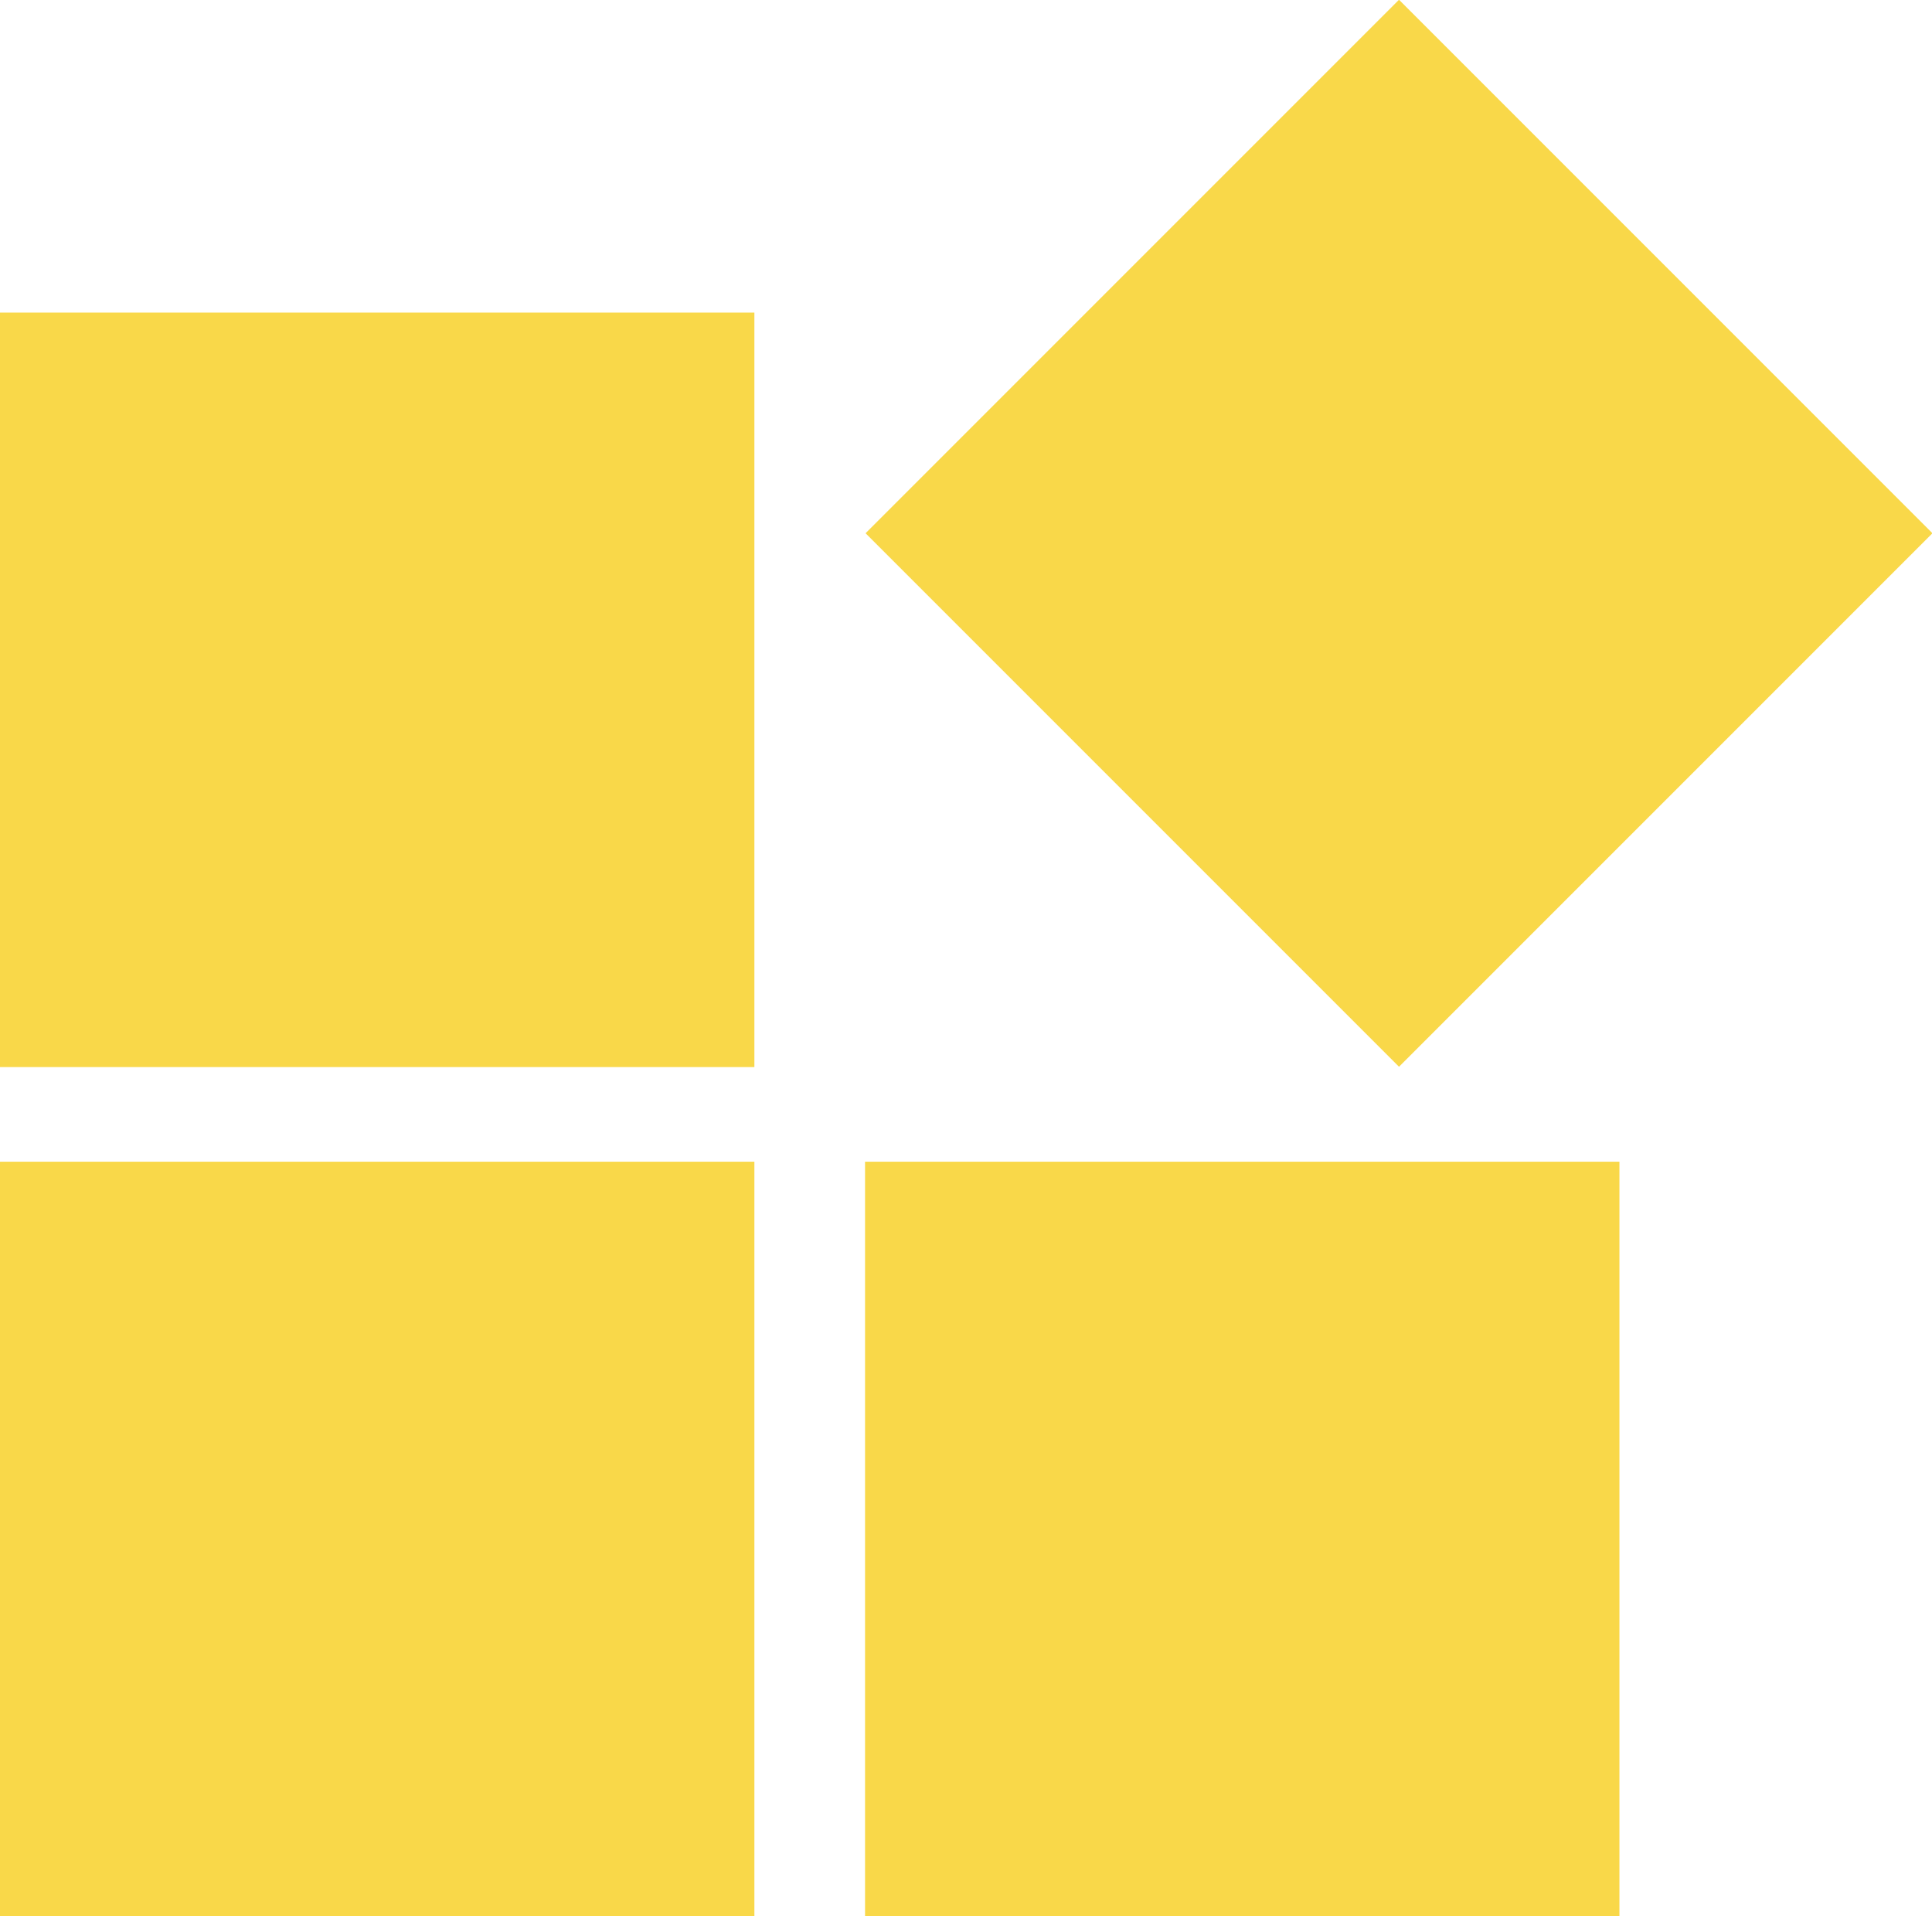
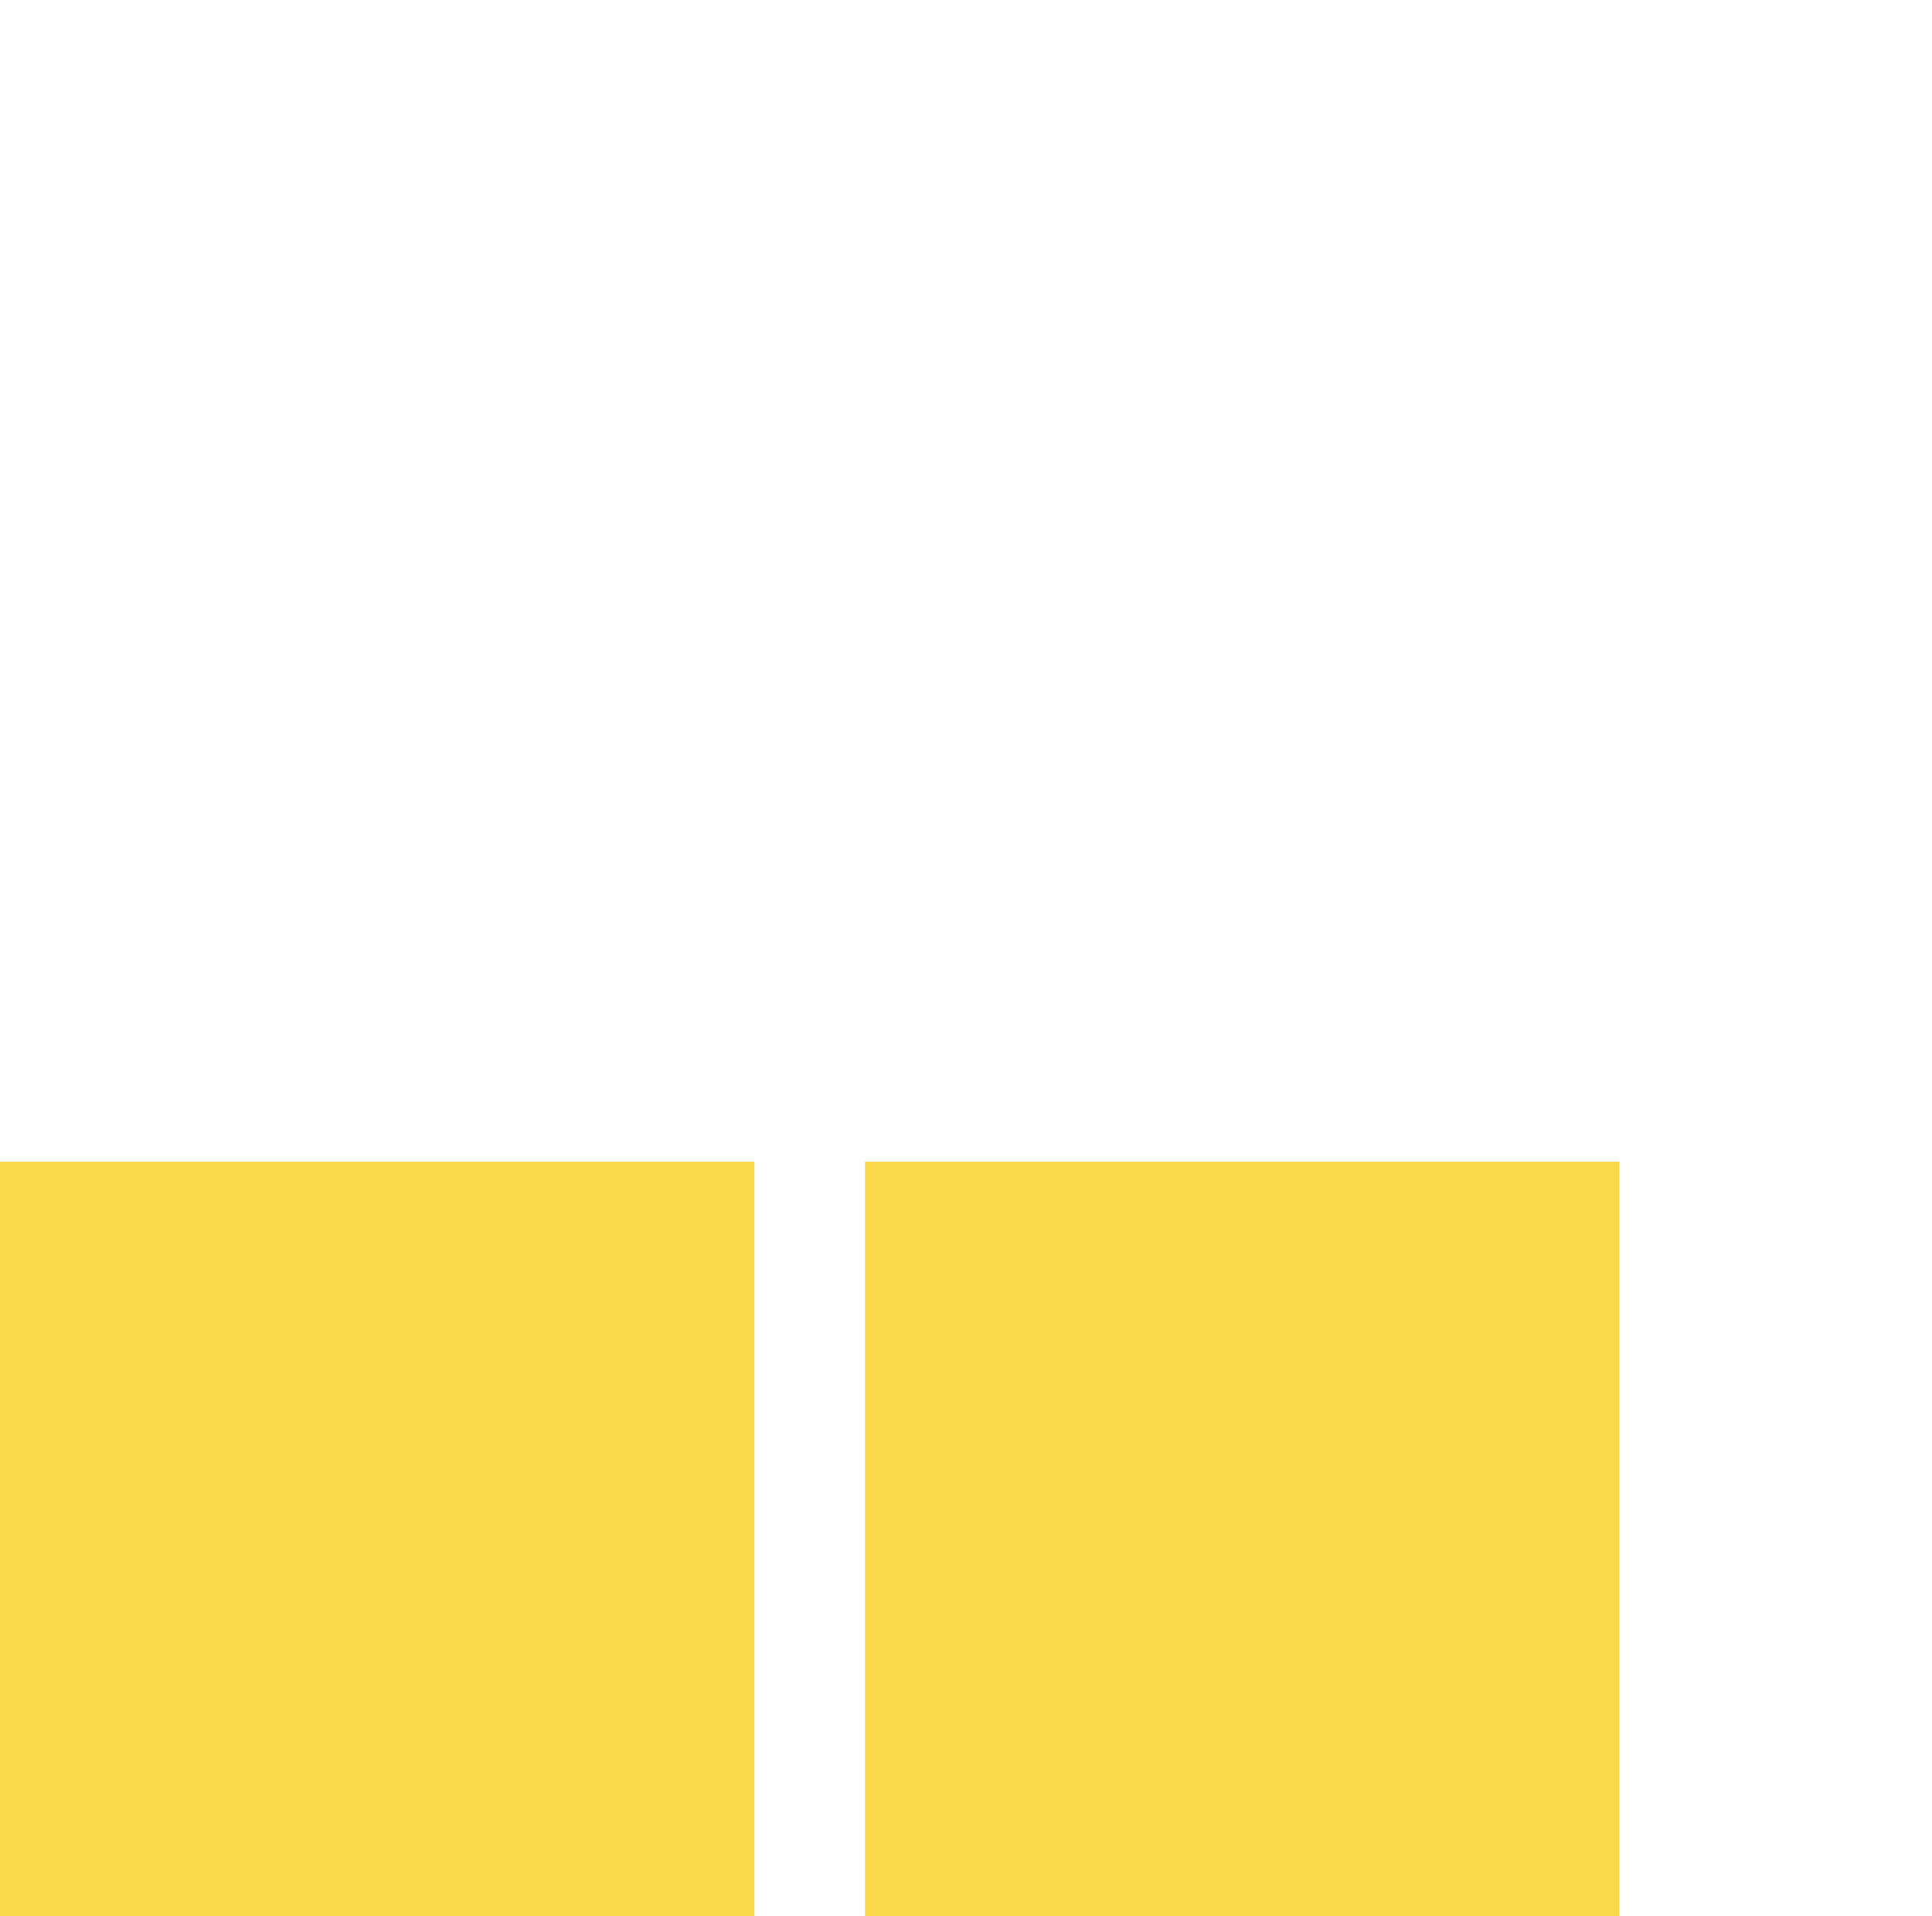
<svg xmlns="http://www.w3.org/2000/svg" id="Calque_1" viewBox="0 0 228.7 226.8">
  <defs>
    <style>.cls-1{fill:#f9d849;}</style>
  </defs>
-   <rect class="cls-1" y="37" width="89.3" height="89.3" />
  <rect class="cls-1" y="137.5" width="89.3" height="89.3" />
  <rect class="cls-1" x="102.4" y="137.5" width="89.3" height="89.3" />
-   <rect class="cls-1" x="120.9" y="18.5" width="89.3" height="89.3" transform="translate(93.2 -98.6) rotate(45)" />
</svg>